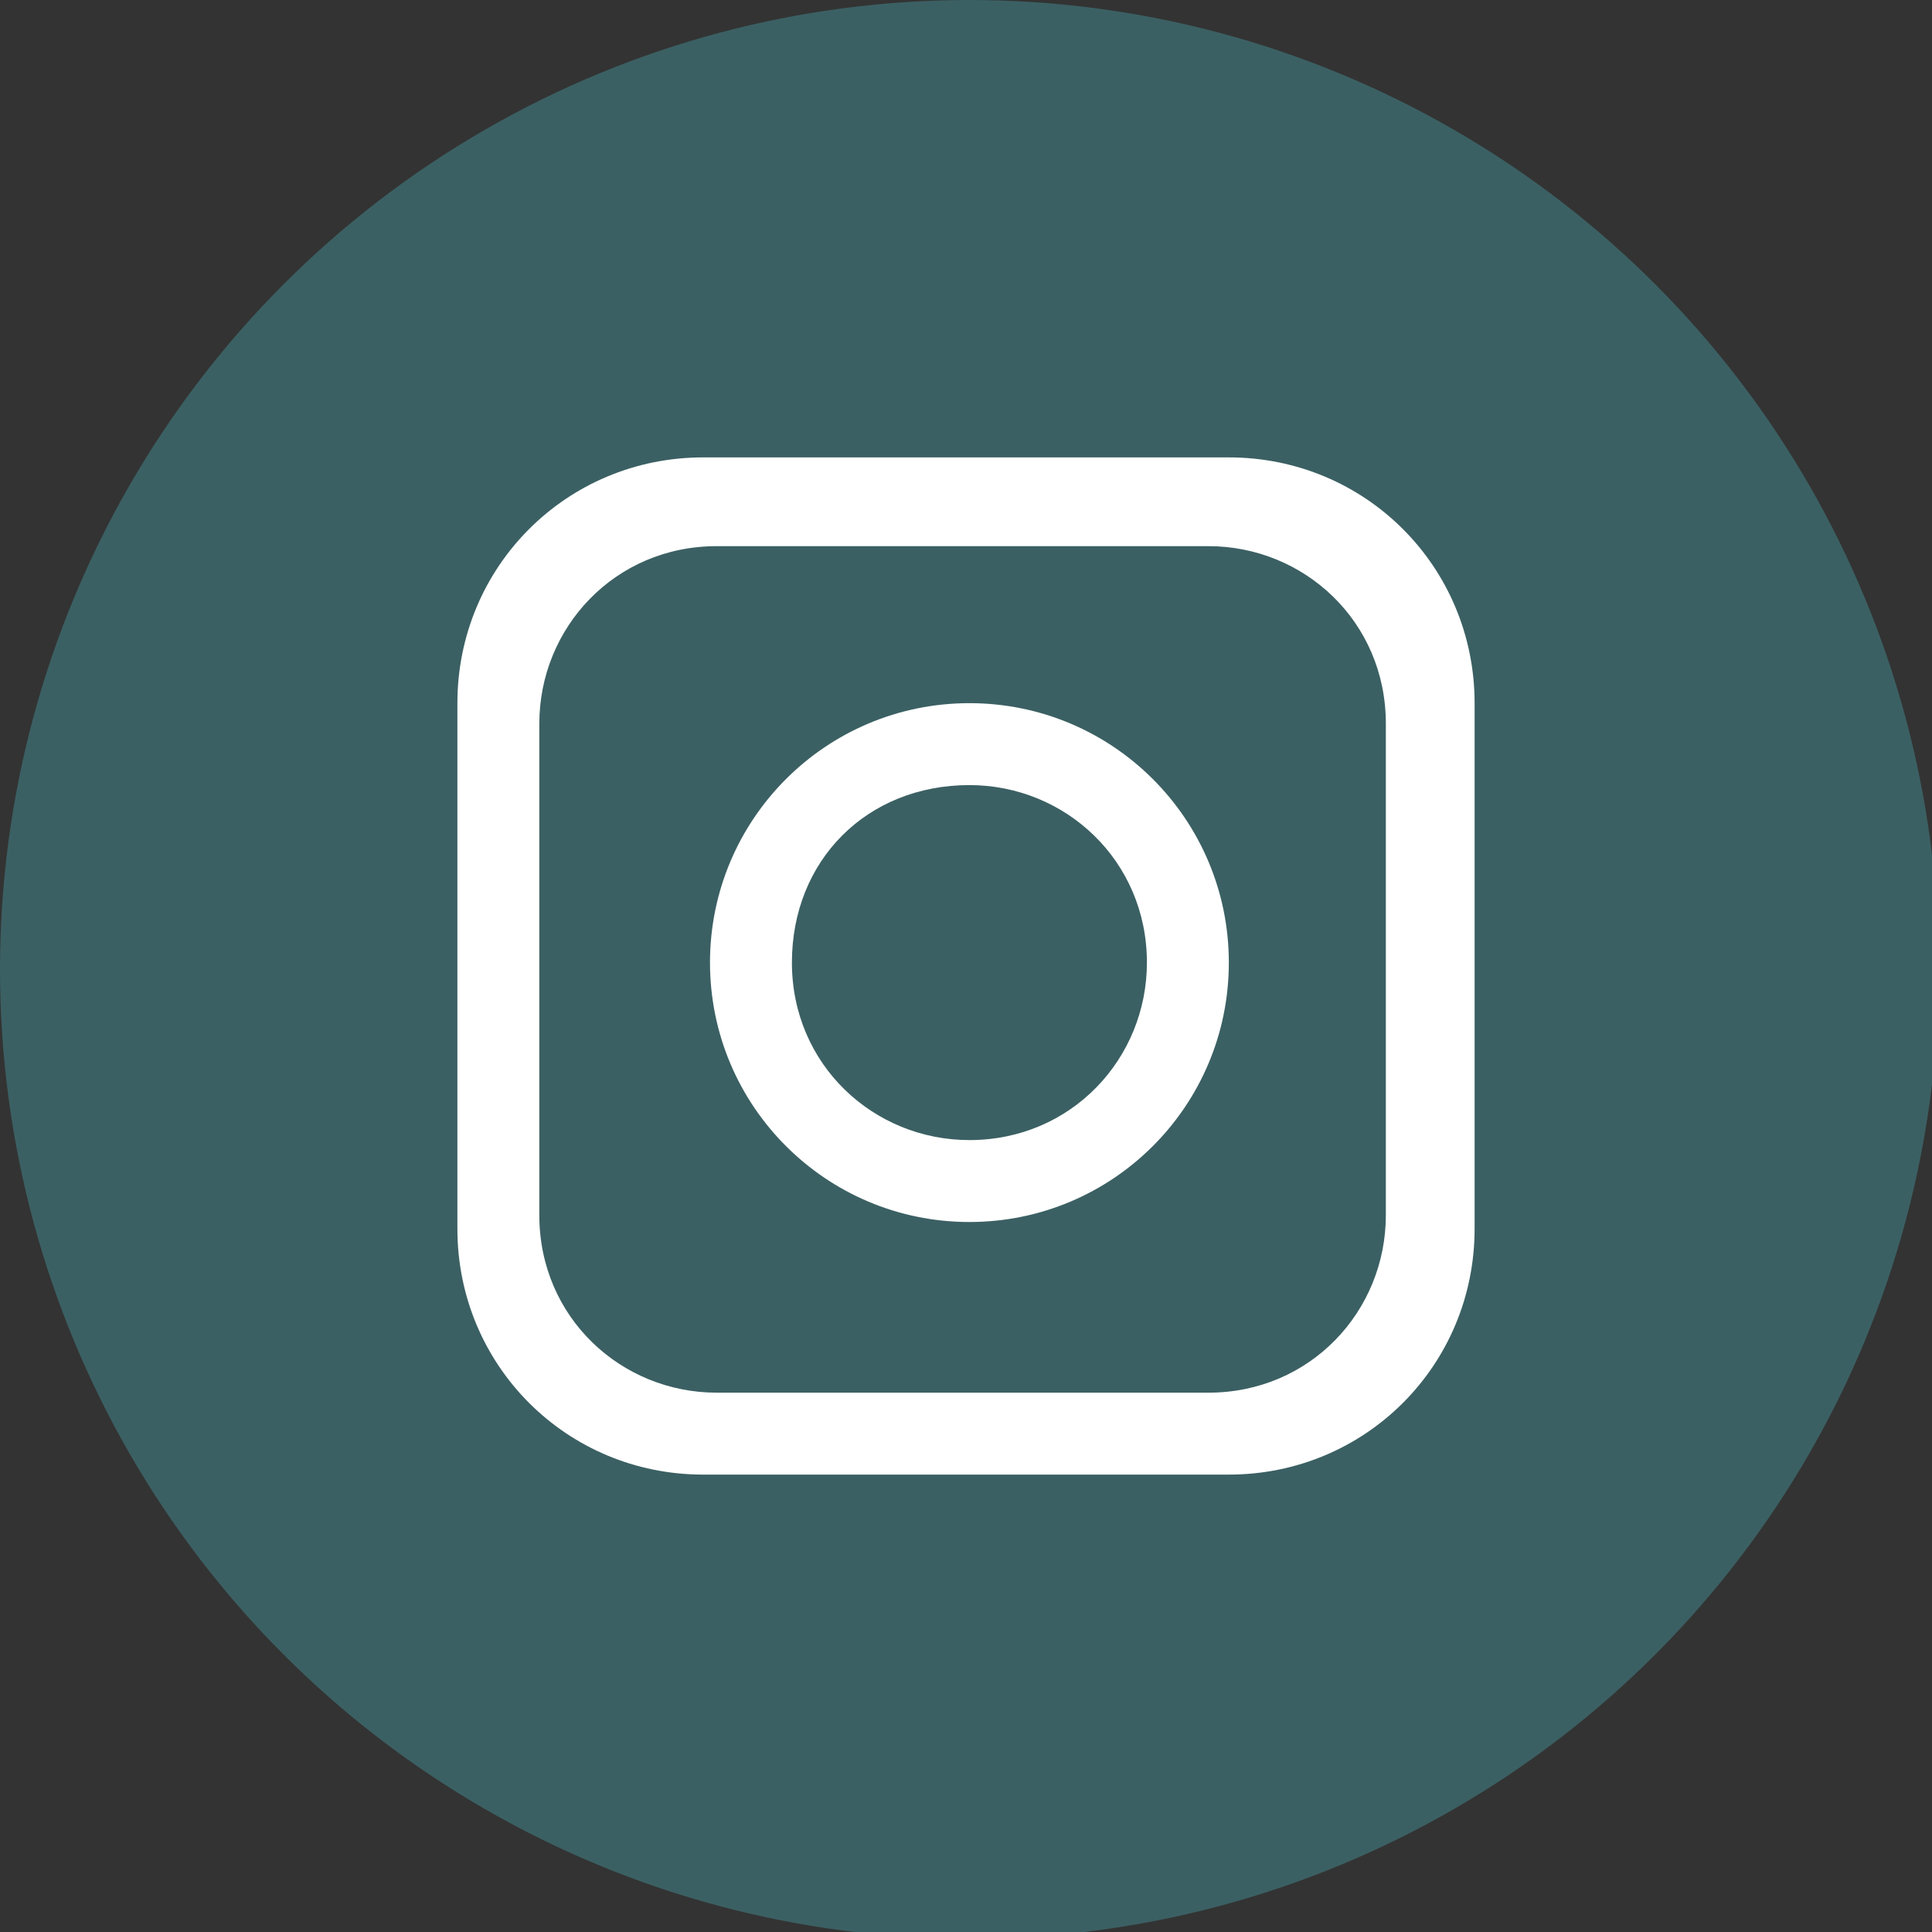
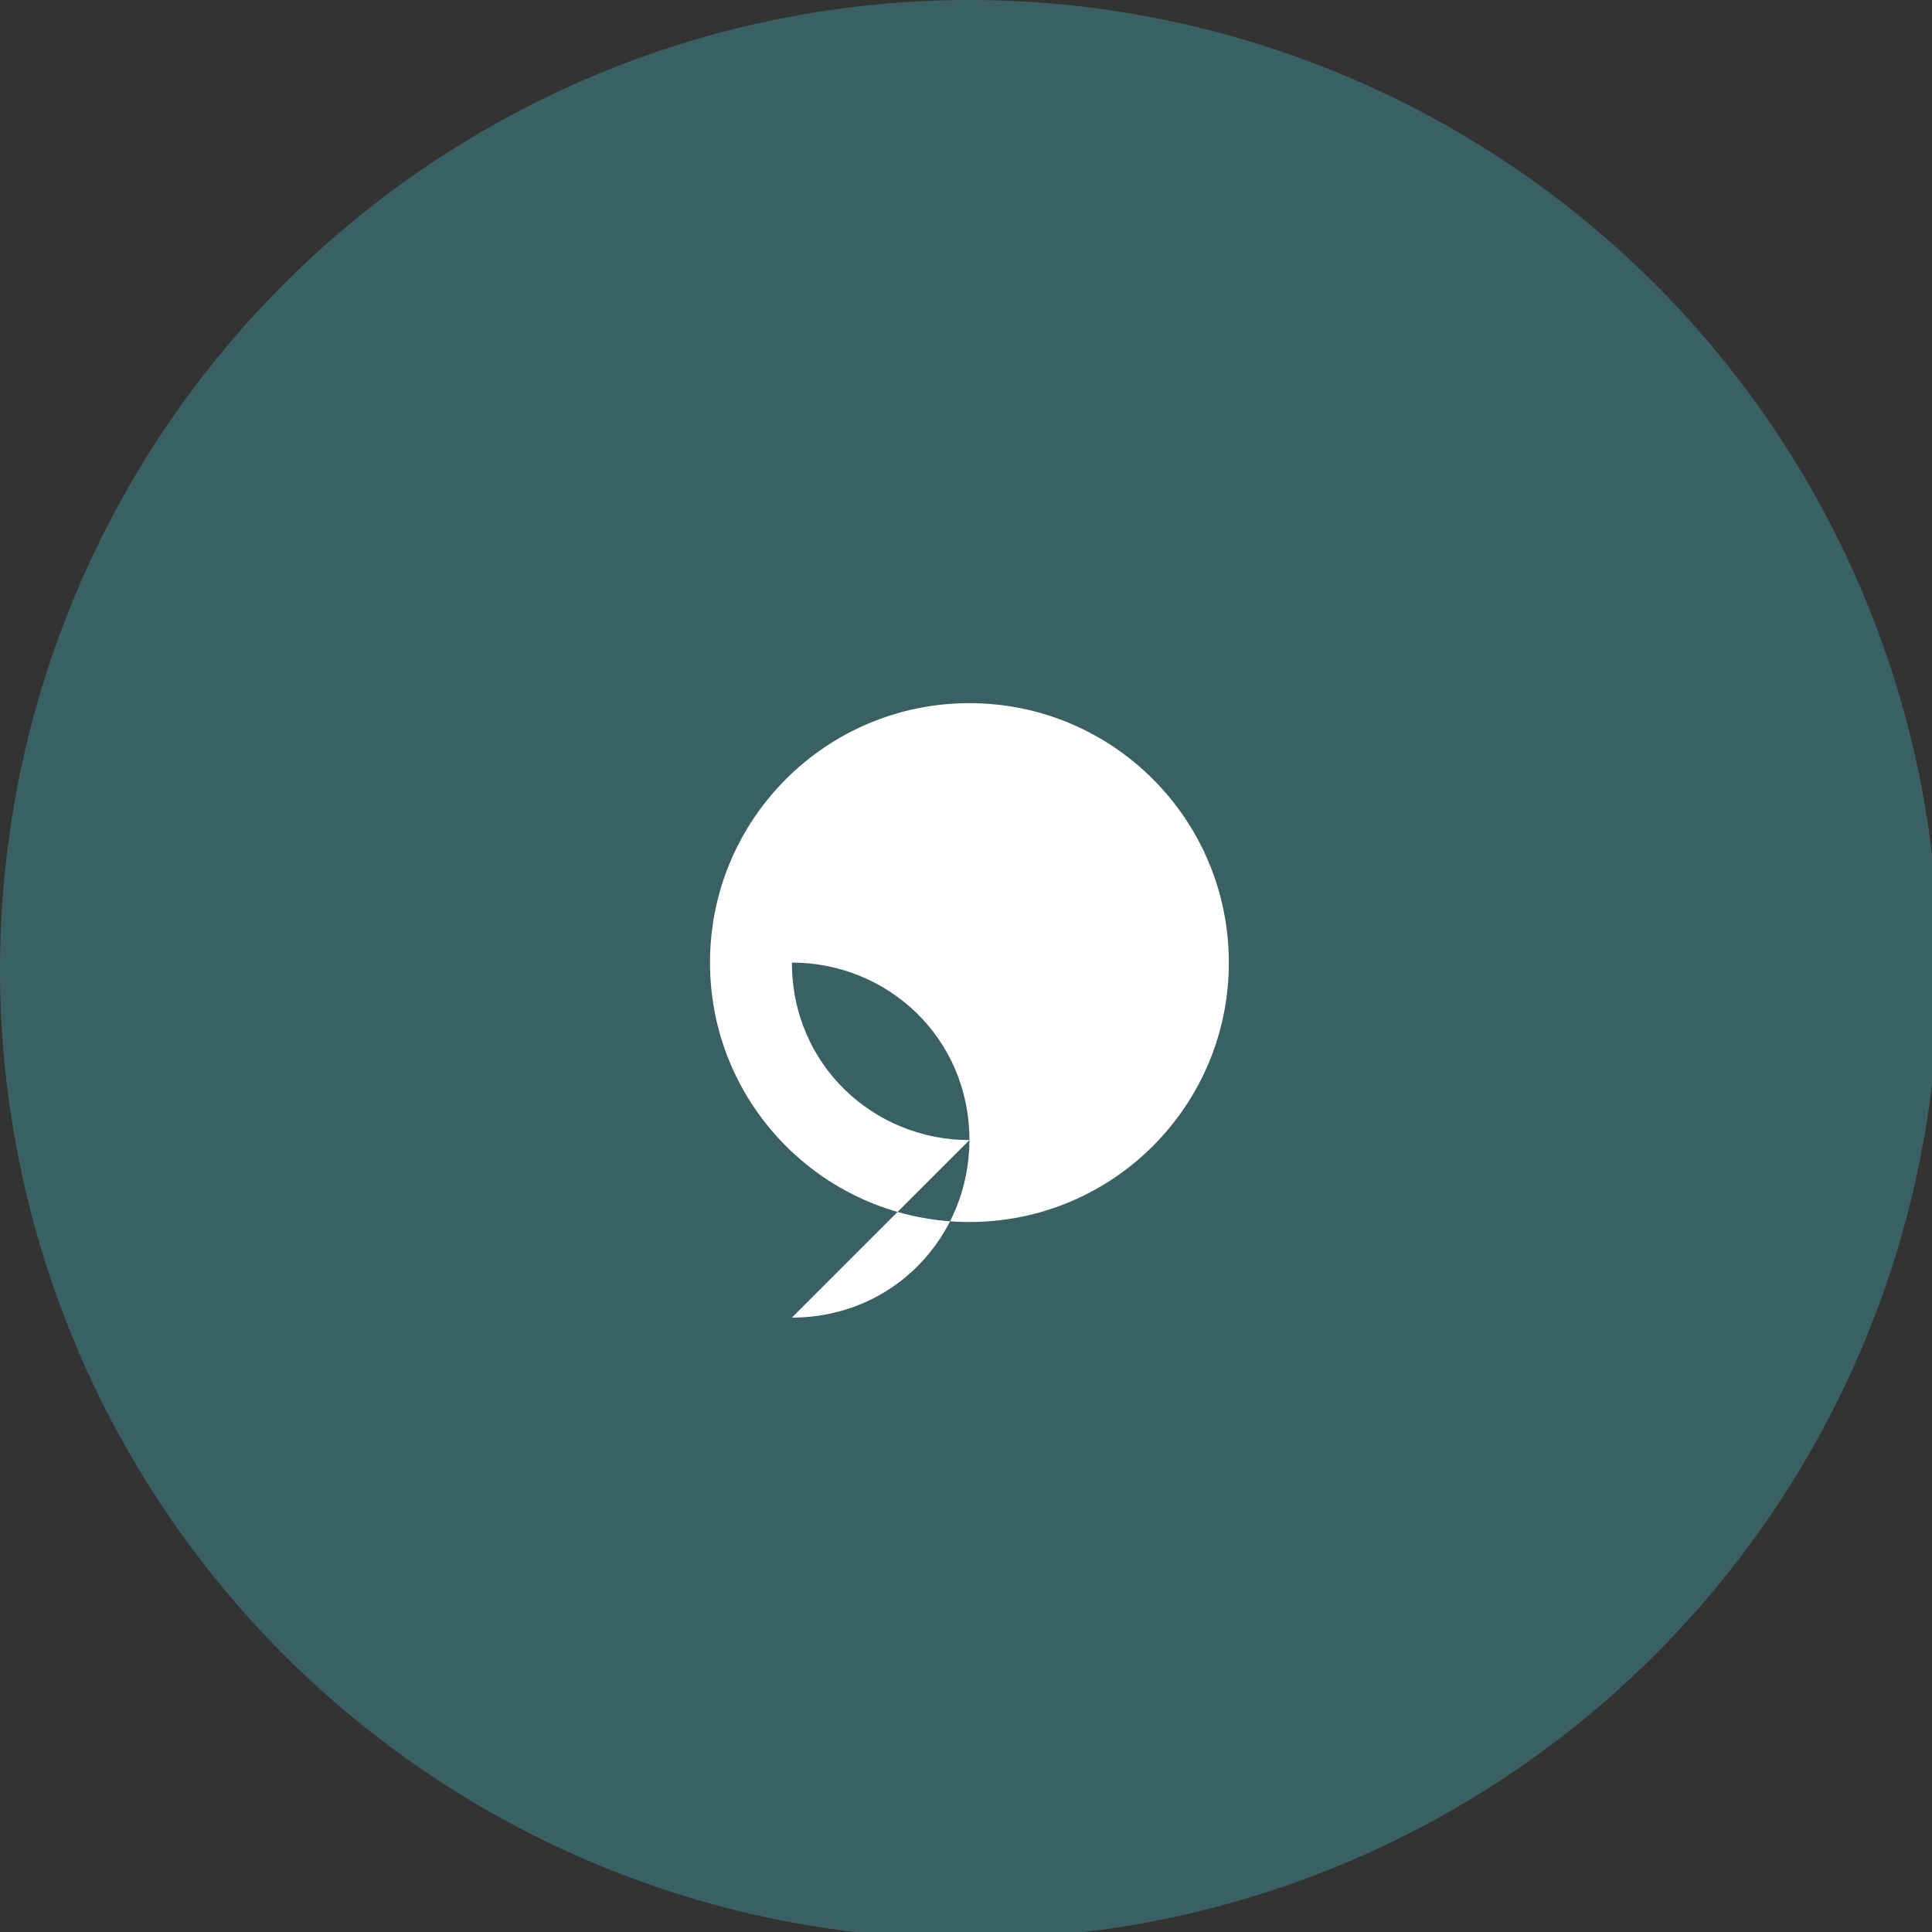
<svg xmlns="http://www.w3.org/2000/svg" version="1.1" viewBox="0 0 28.3 28.3">
  <rect x="0" y="0" width="28.3" height="28.3" fill="#333333" stroke="none" />
  <defs>
    <style>
      .cls-1 {
        fill: #fff;
      }

      .cls-2 {
        fill: #3b6063;
      }
    </style>
  </defs>
  <g>
    <g id="social-instagram">
      <circle id="Ellipse_18" class="cls-2" cx="14.2" cy="14.2" r="14.2" />
-       <path id="Path_794" class="cls-1" d="M18,6.7h-7.7c-2,0-3.6,1.6-3.6,3.6v7.7c0,2,1.6,3.6,3.6,3.6h7.7c2,0,3.6-1.6,3.6-3.6v-7.7c0-2-1.6-3.6-3.6-3.6M20.3,17.8c0,1.4-1.1,2.6-2.6,2.6h-7.2c-1.4,0-2.6-1.1-2.6-2.6v-7.2c0-1.4,1.1-2.6,2.6-2.6h7.2c1.4,0,2.6,1.1,2.6,2.6v7.2Z" />
-       <path id="Path_795" class="cls-1" d="M14.2,10.3c-2.1,0-3.8,1.7-3.8,3.8s1.7,3.8,3.8,3.8,3.8-1.7,3.8-3.8h0c0-2.1-1.7-3.8-3.8-3.8M14.2,16.7c-1.4,0-2.6-1.1-2.6-2.6s1.1-2.6,2.6-2.6c1.4,0,2.6,1.1,2.6,2.6h0c0,1.4-1.1,2.6-2.6,2.6" />
+       <path id="Path_795" class="cls-1" d="M14.2,10.3c-2.1,0-3.8,1.7-3.8,3.8s1.7,3.8,3.8,3.8,3.8-1.7,3.8-3.8h0c0-2.1-1.7-3.8-3.8-3.8M14.2,16.7c-1.4,0-2.6-1.1-2.6-2.6c1.4,0,2.6,1.1,2.6,2.6h0c0,1.4-1.1,2.6-2.6,2.6" />
    </g>
  </g>
</svg>